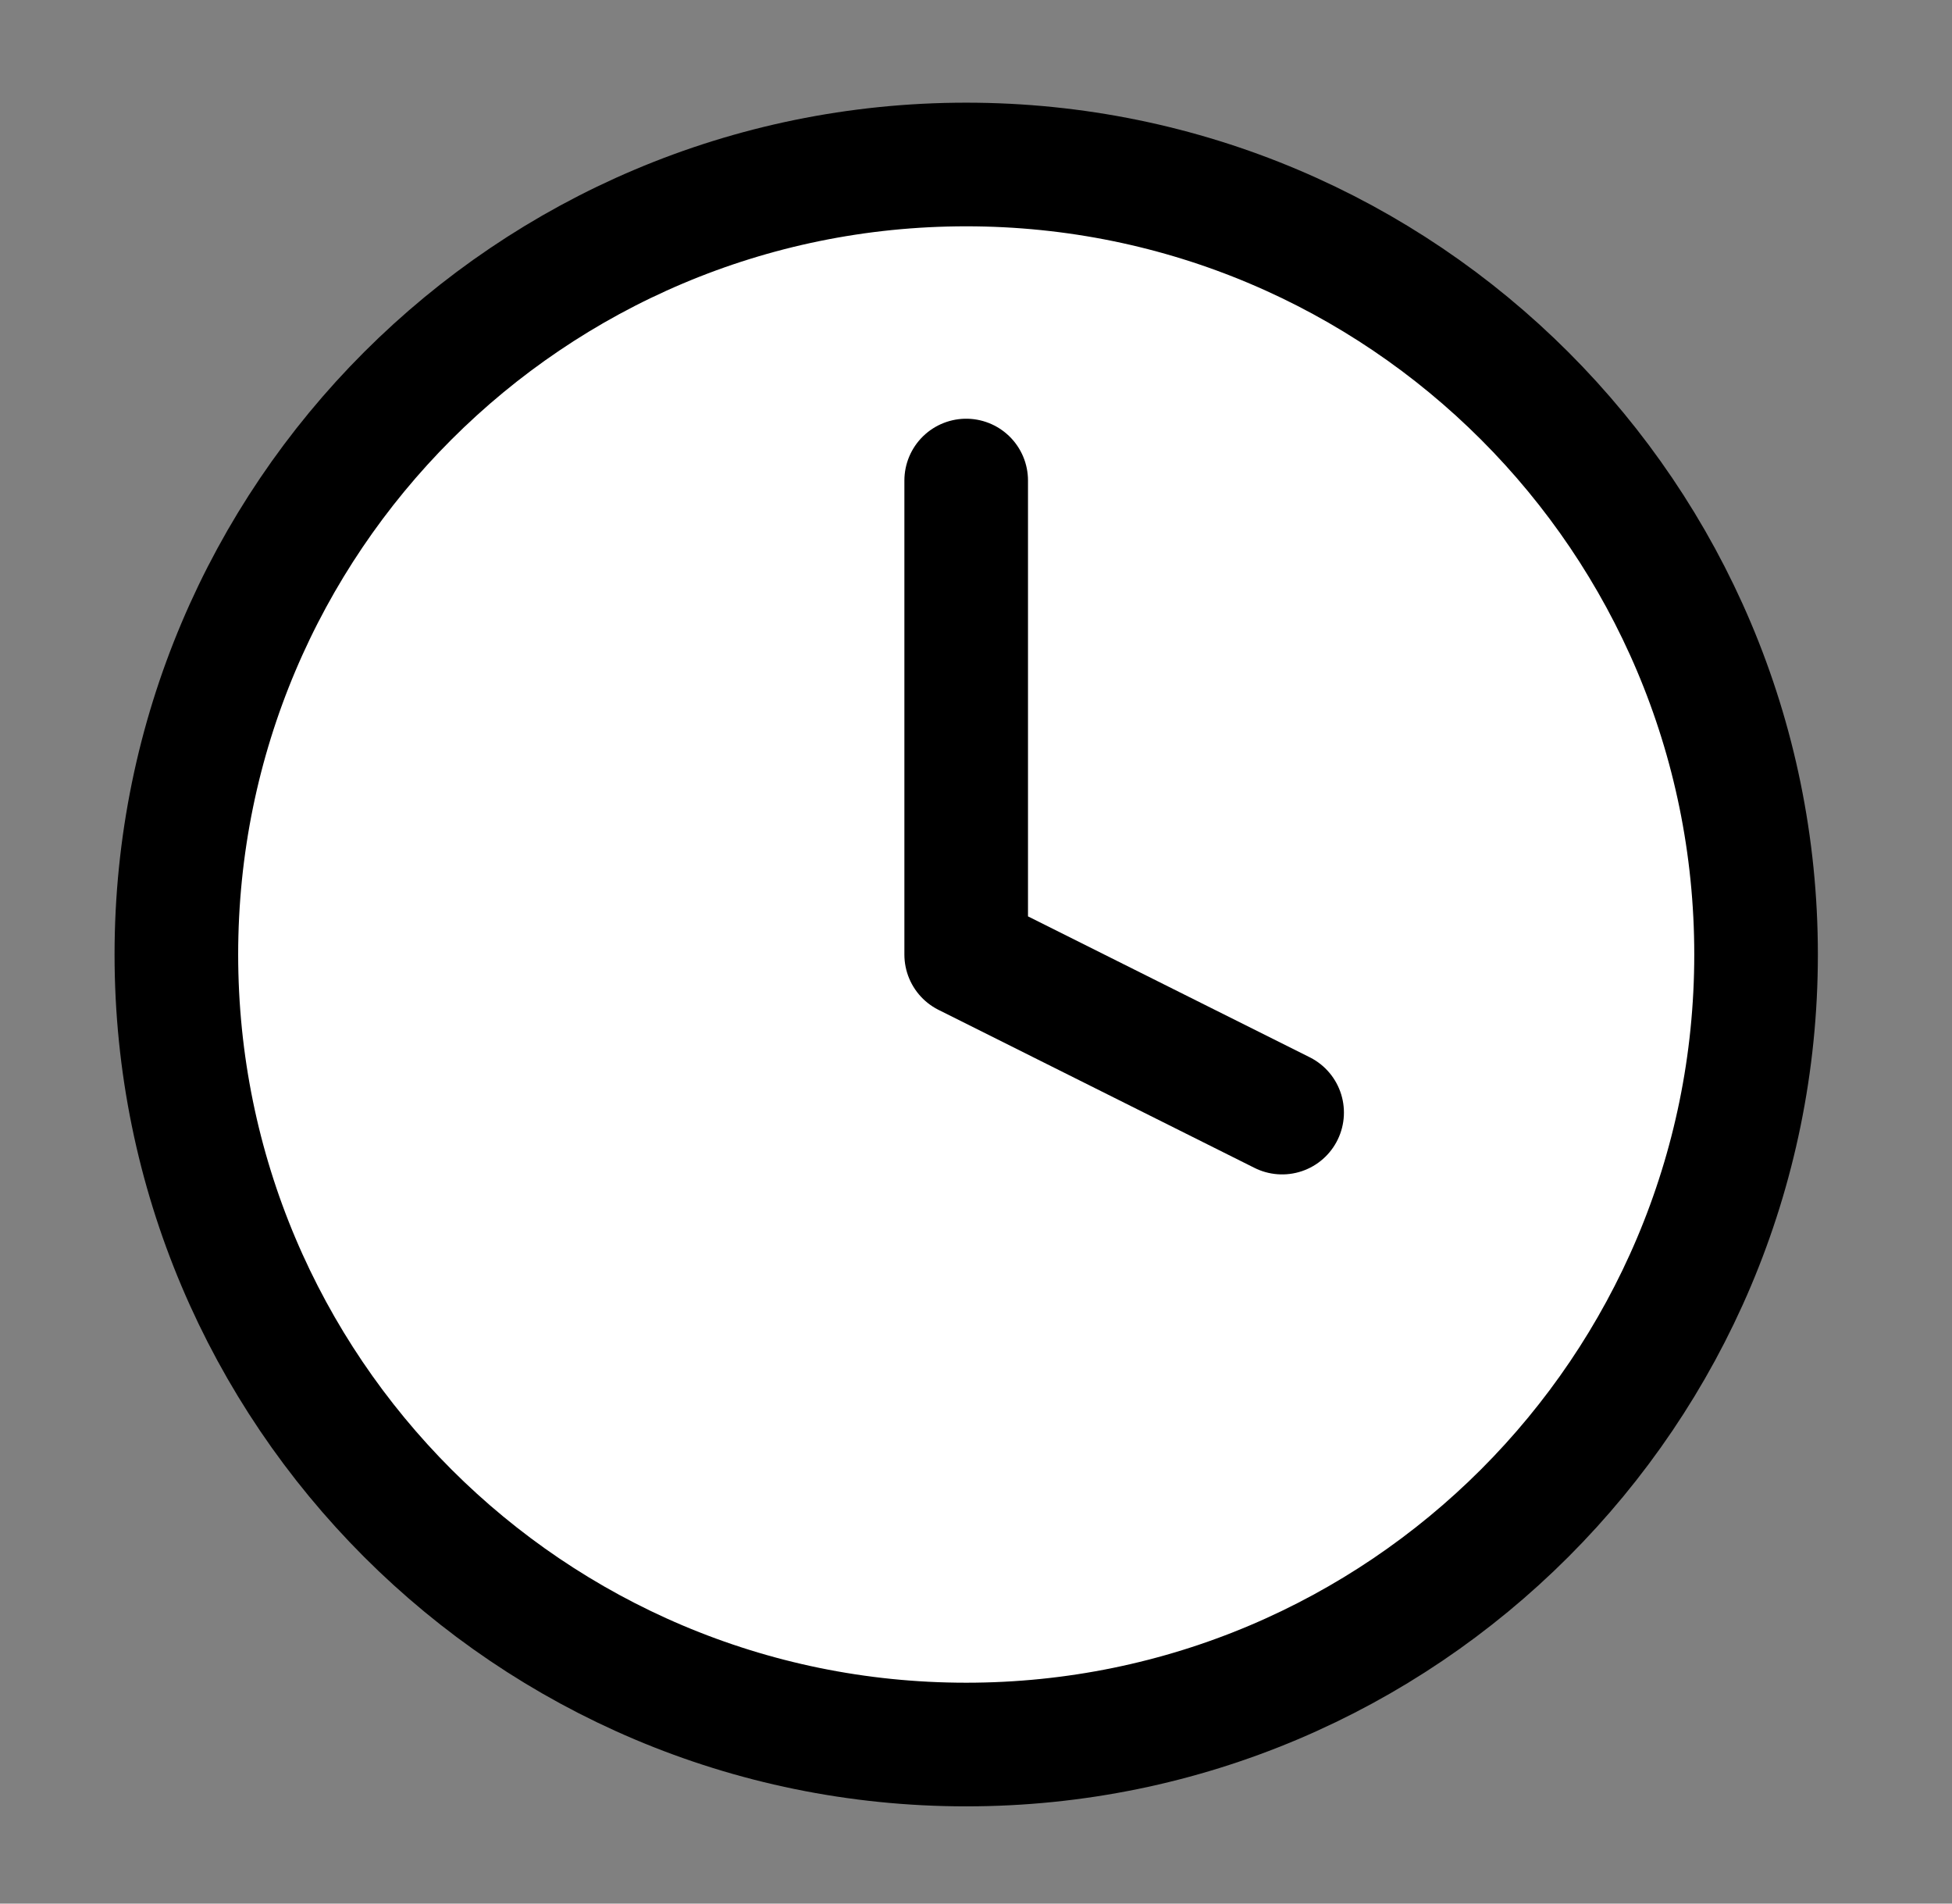
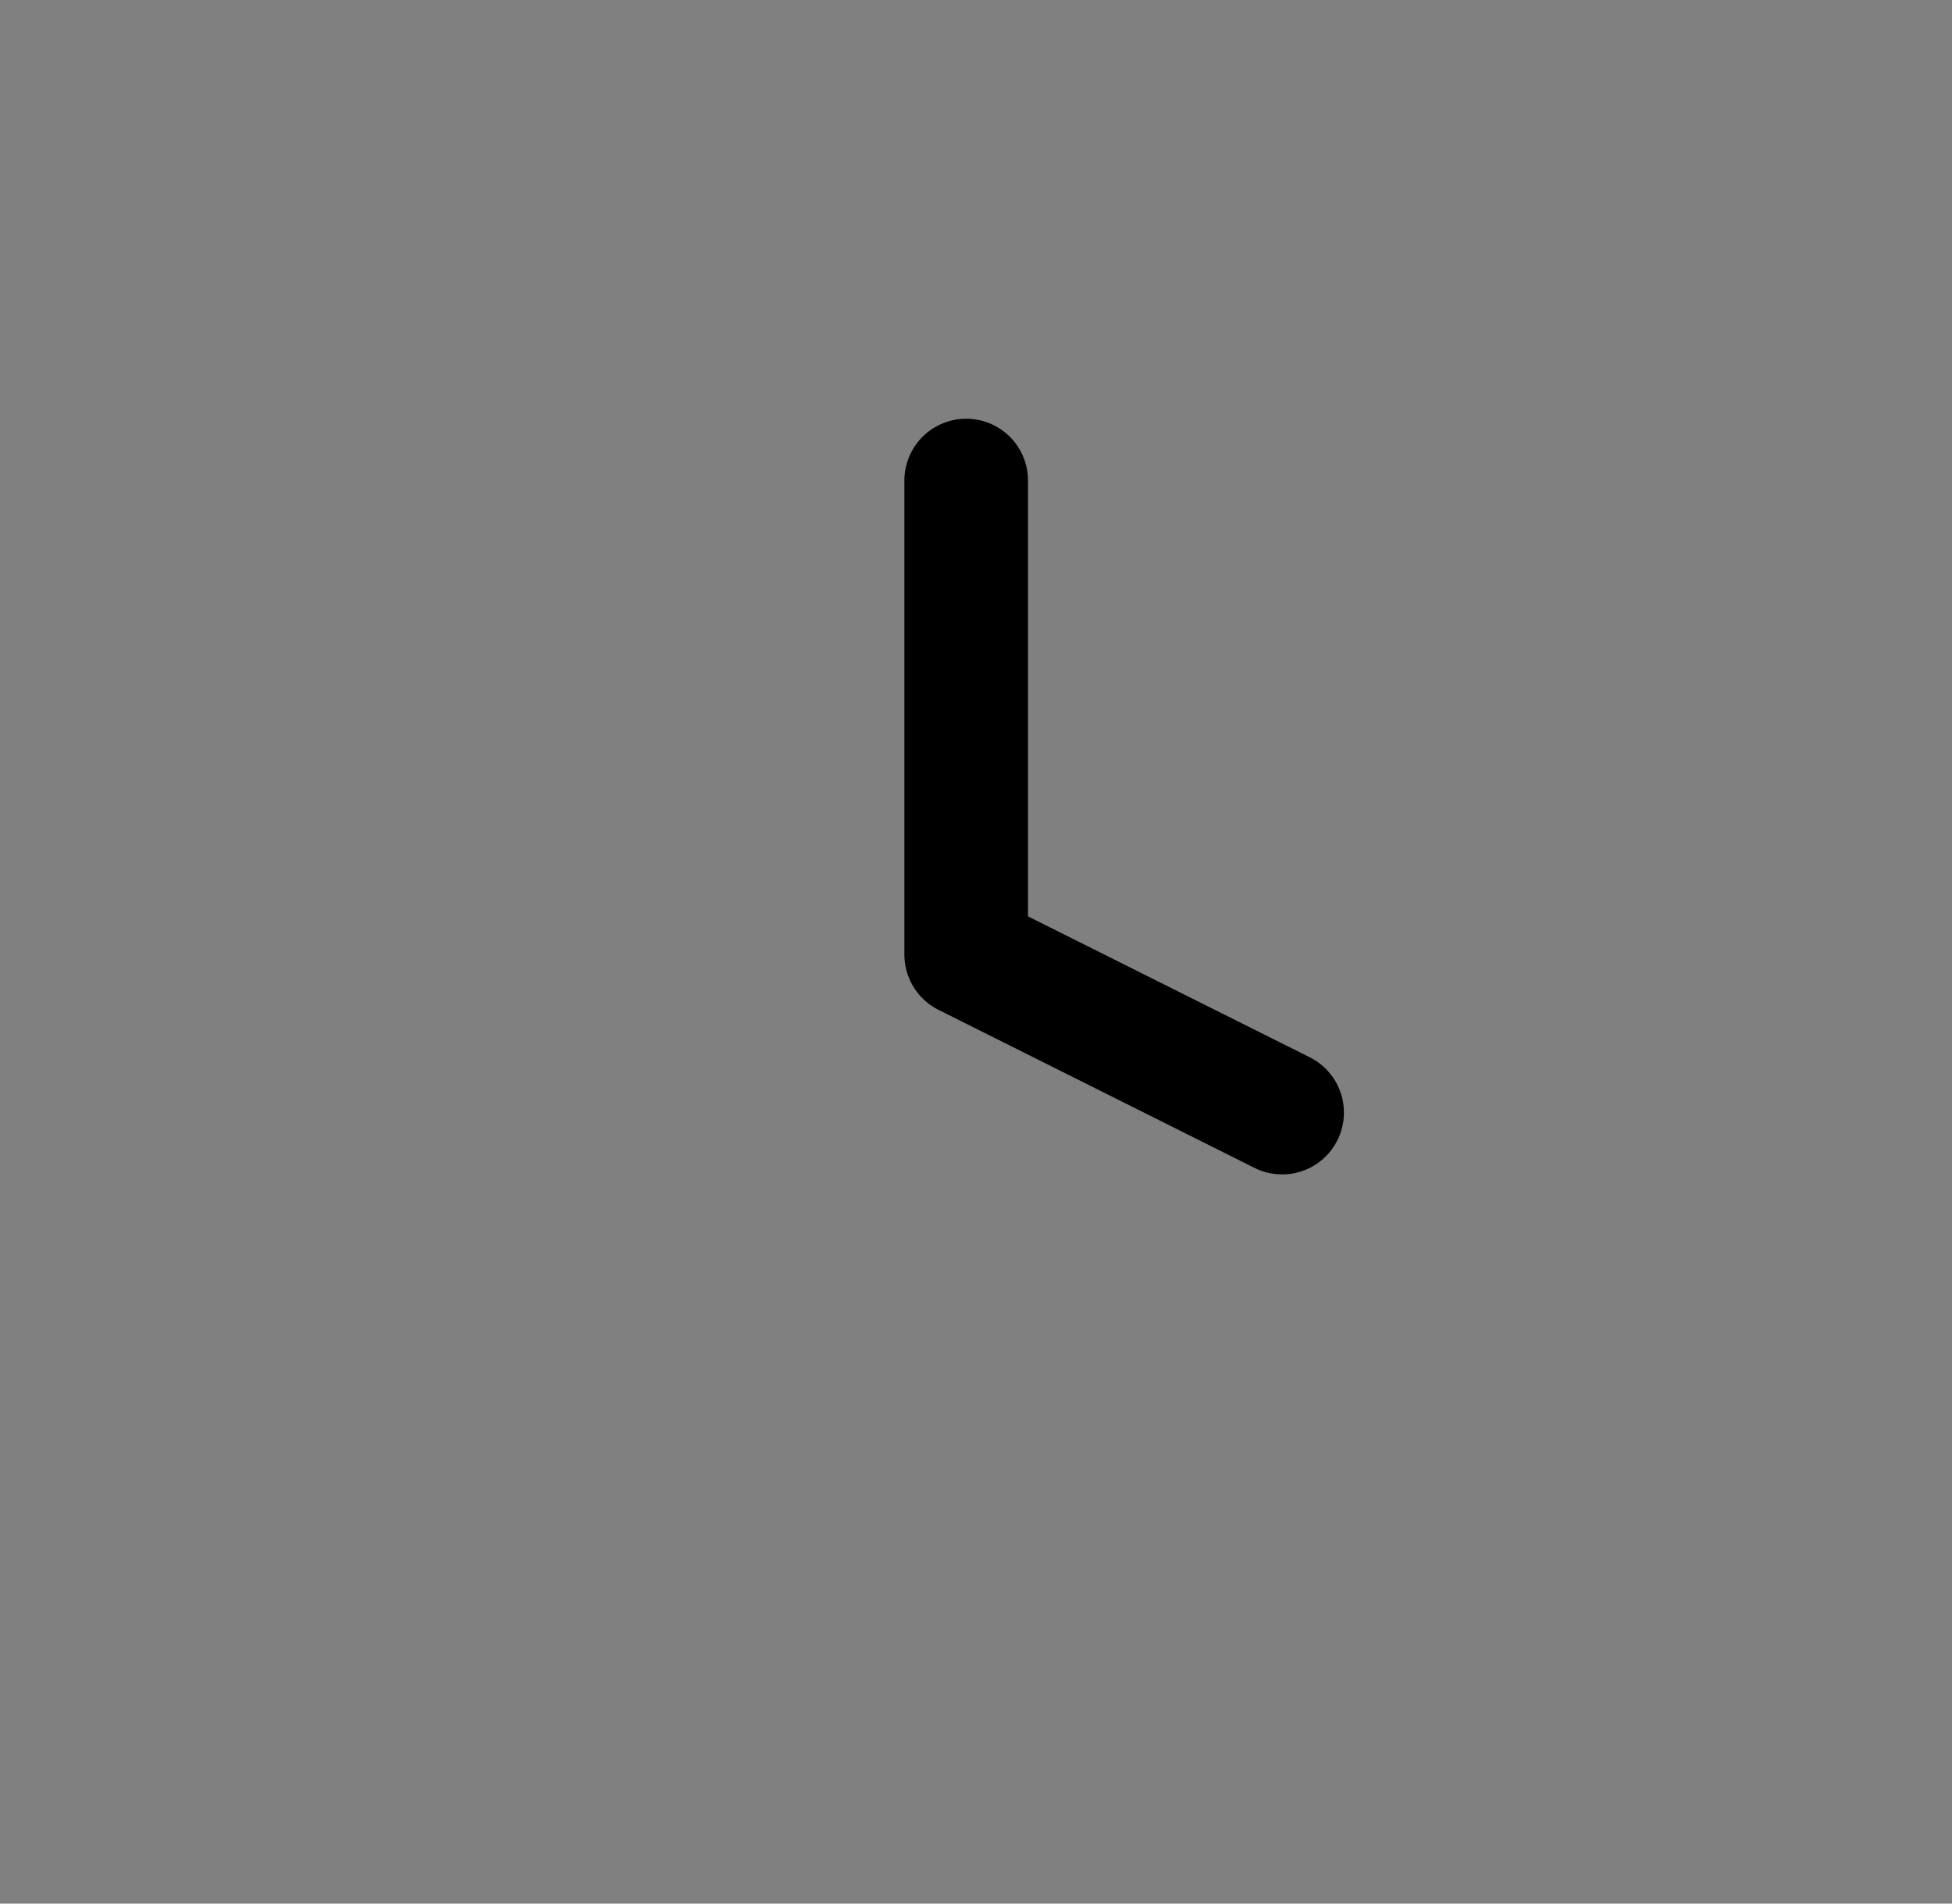
<svg xmlns="http://www.w3.org/2000/svg" width="40" height="39" viewBox="0 0 40 39" fill="none">
  <rect x="0" y="0" width="40" height="39" fill="#808080" stroke="none" />
  <g id="clock">
-     <path id="Vector" d="M19.799 35.741C28.738 35.741 35.985 28.494 35.985 19.555C35.985 10.617 28.738 3.37 19.799 3.37C10.861 3.37 3.614 10.617 3.614 19.555C3.614 28.494 10.861 35.741 19.799 35.741Z" fill="white" stroke="black" stroke-width="2.533" stroke-linecap="round" stroke-linejoin="round" />
    <path id="Vector_2" d="M19.799 9.845V19.557L26.273 22.794" stroke="black" stroke-width="2.533" stroke-linecap="round" stroke-linejoin="round" />
  </g>
</svg>